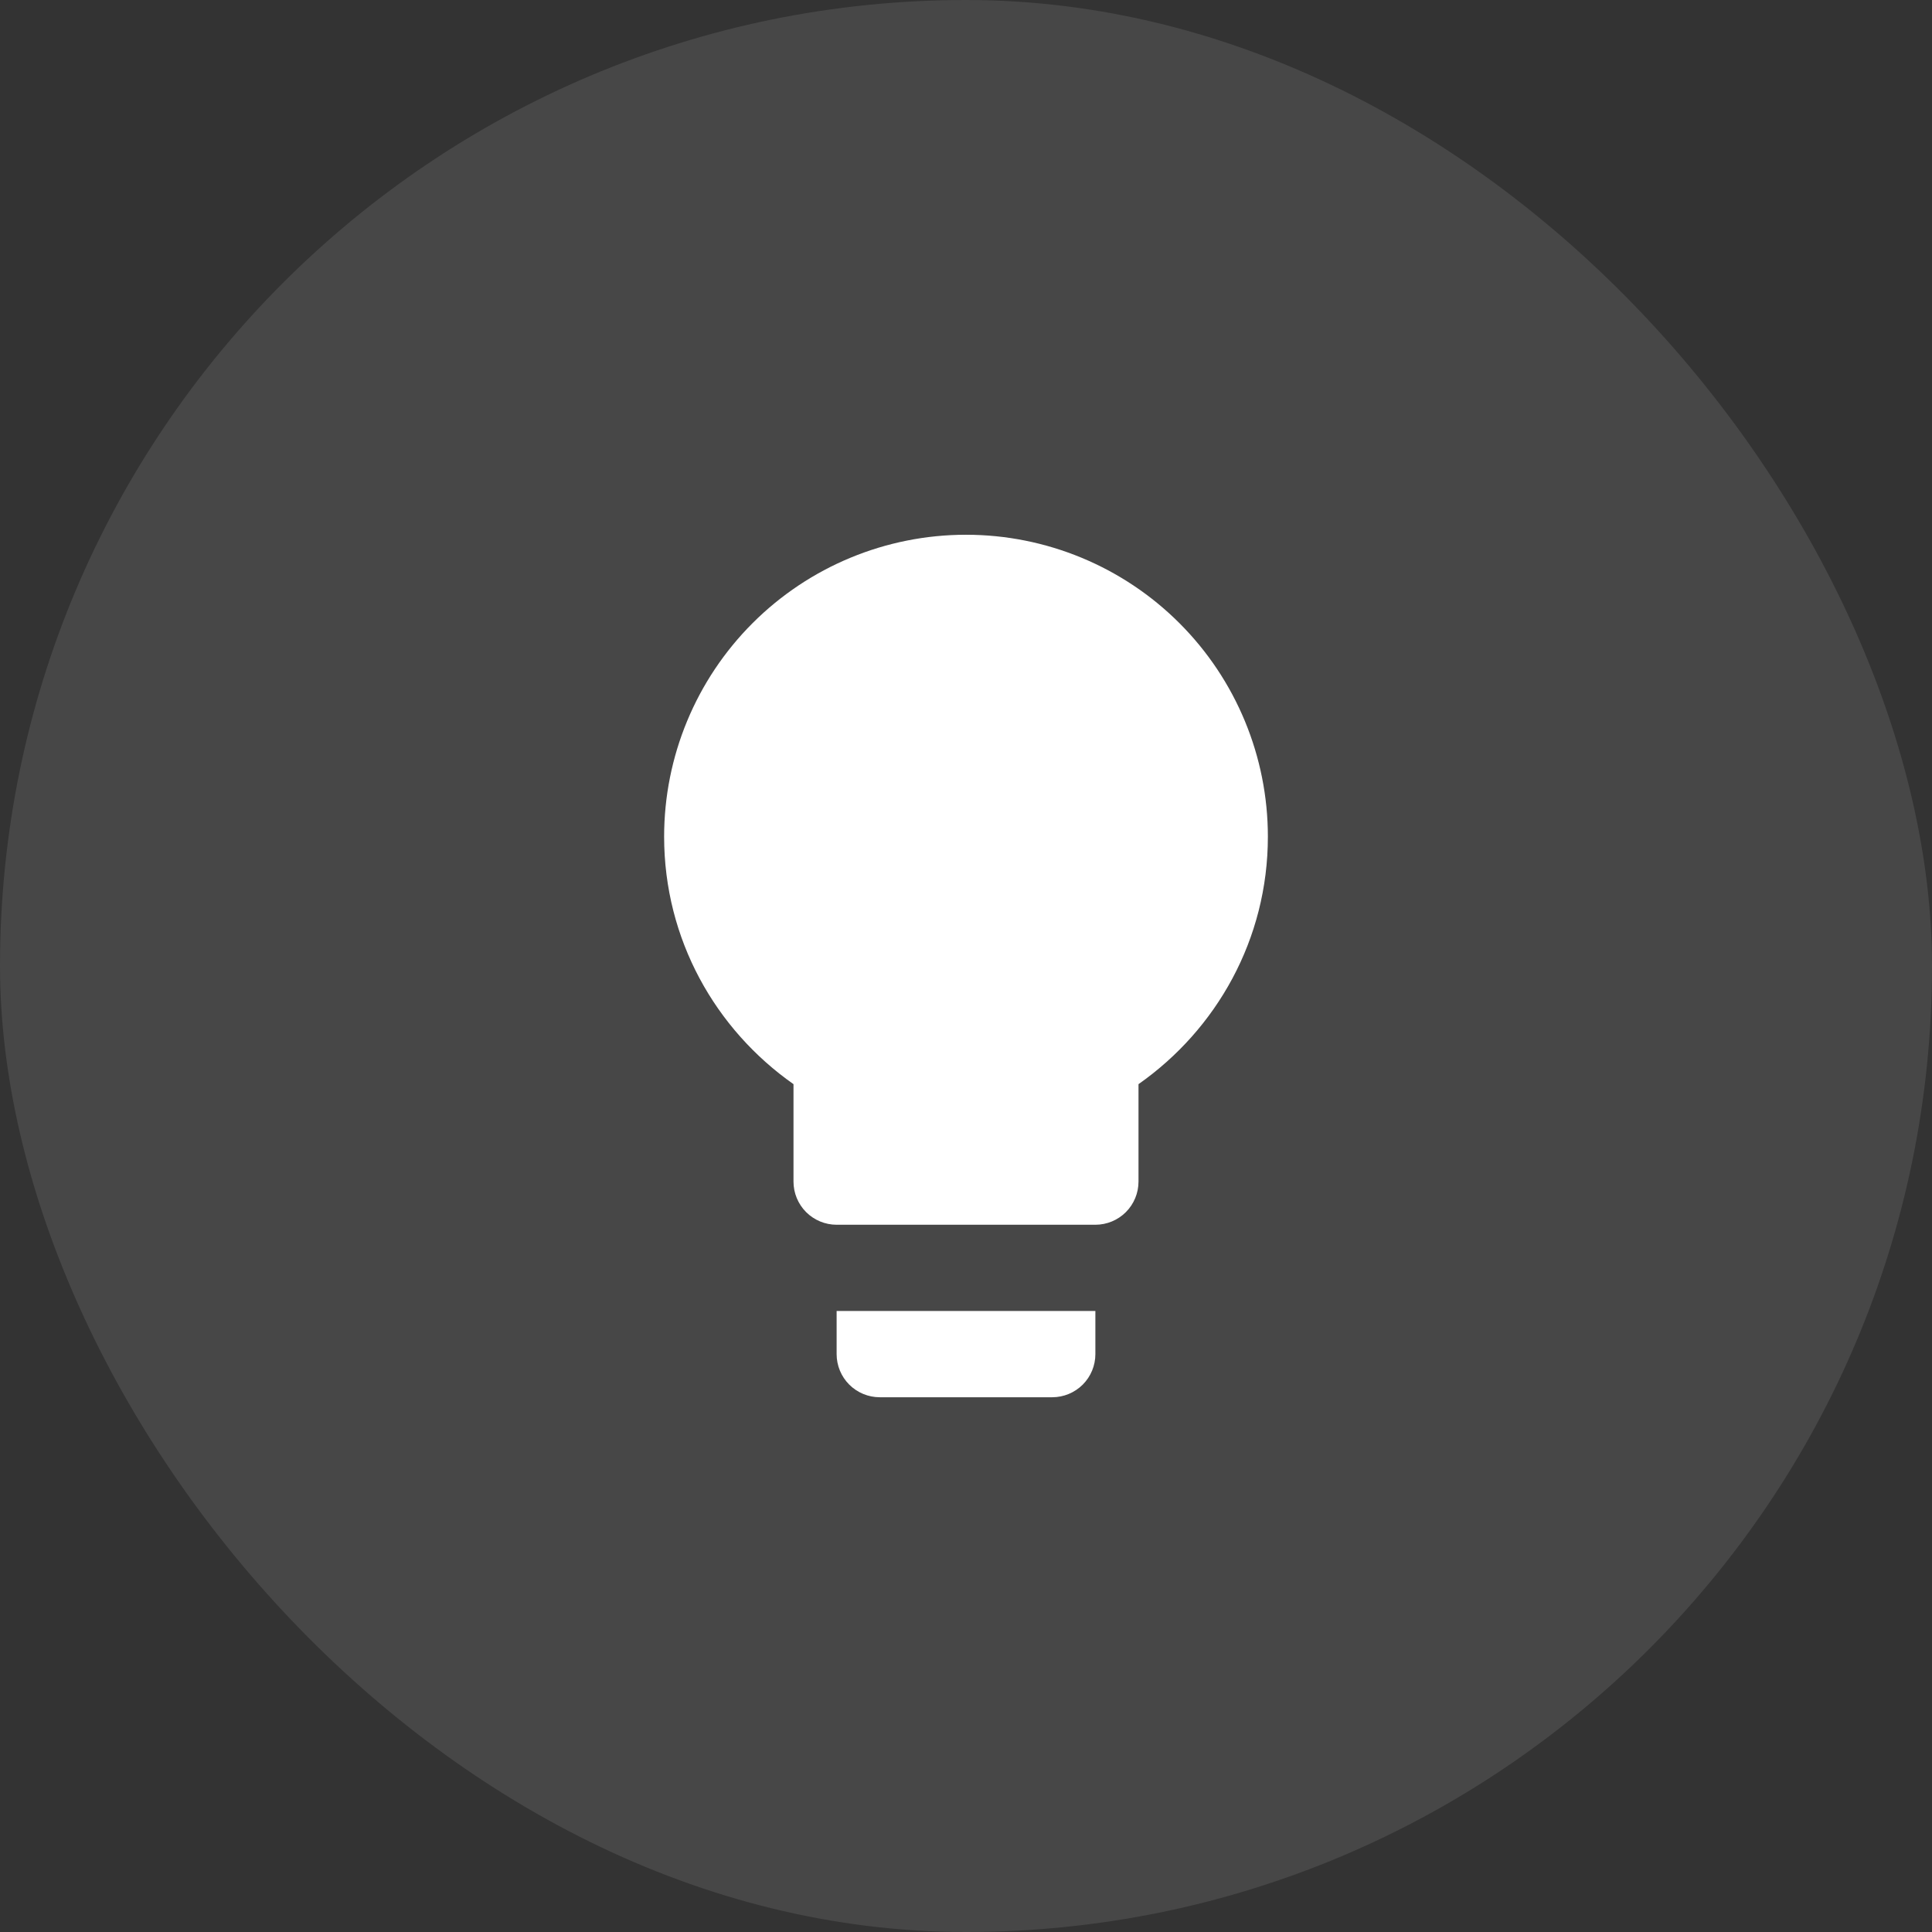
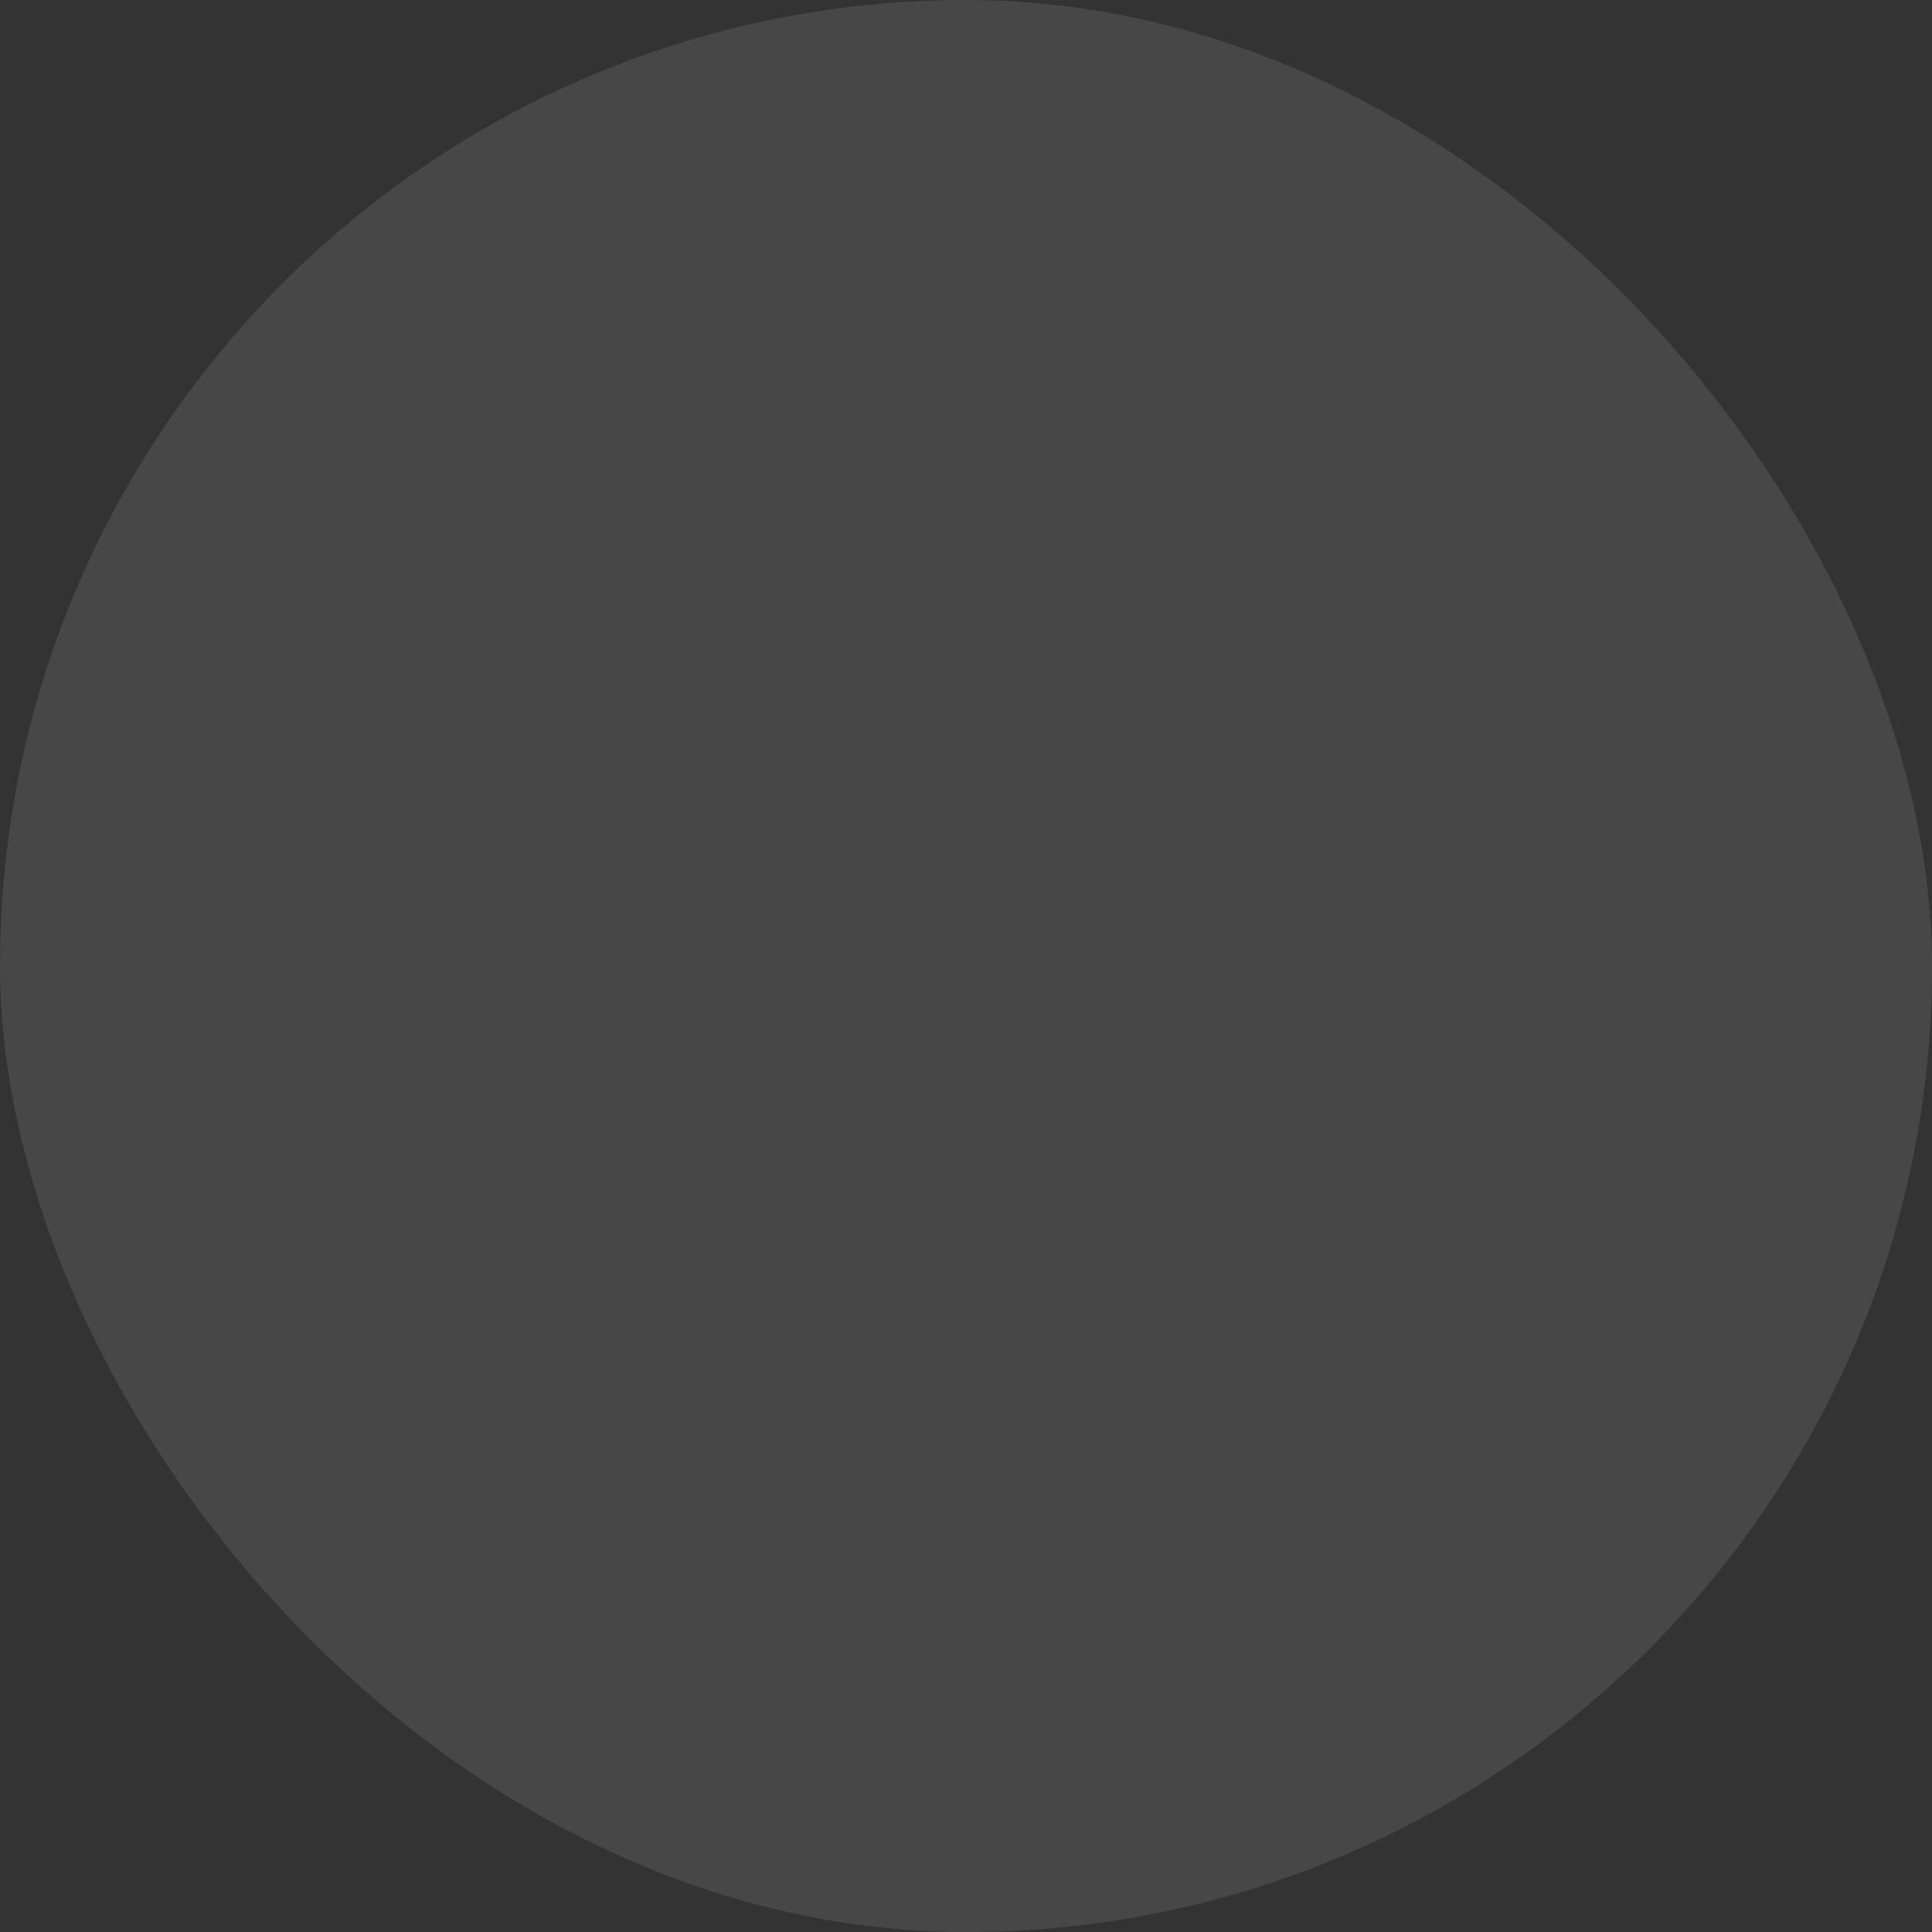
<svg xmlns="http://www.w3.org/2000/svg" width="56" height="56" viewBox="0 0 56 56" fill="none">
  <rect x="0" y="0" width="56" height="56" fill="#333333" stroke="none" />
  <rect width="56" height="56" rx="28" fill="white" fill-opacity="0.1" />
-   <path d="M28 15.5C25.679 15.5 23.454 16.422 21.813 18.063C20.172 19.704 19.25 21.929 19.25 24.25C19.25 27.225 20.738 29.837 23 31.425V34.25C23 34.581 23.132 34.9 23.366 35.134C23.601 35.368 23.919 35.5 24.25 35.5H31.75C32.081 35.5 32.4 35.368 32.634 35.134C32.868 34.9 33 34.581 33 34.25V31.425C35.263 29.837 36.75 27.225 36.75 24.25C36.75 21.929 35.828 19.704 34.187 18.063C32.546 16.422 30.321 15.5 28 15.5ZM24.25 39.25C24.25 39.581 24.382 39.9 24.616 40.134C24.851 40.368 25.169 40.5 25.5 40.5H30.5C30.831 40.5 31.149 40.368 31.384 40.134C31.618 39.9 31.75 39.581 31.75 39.25V38H24.25V39.25Z" fill="white" />
</svg>